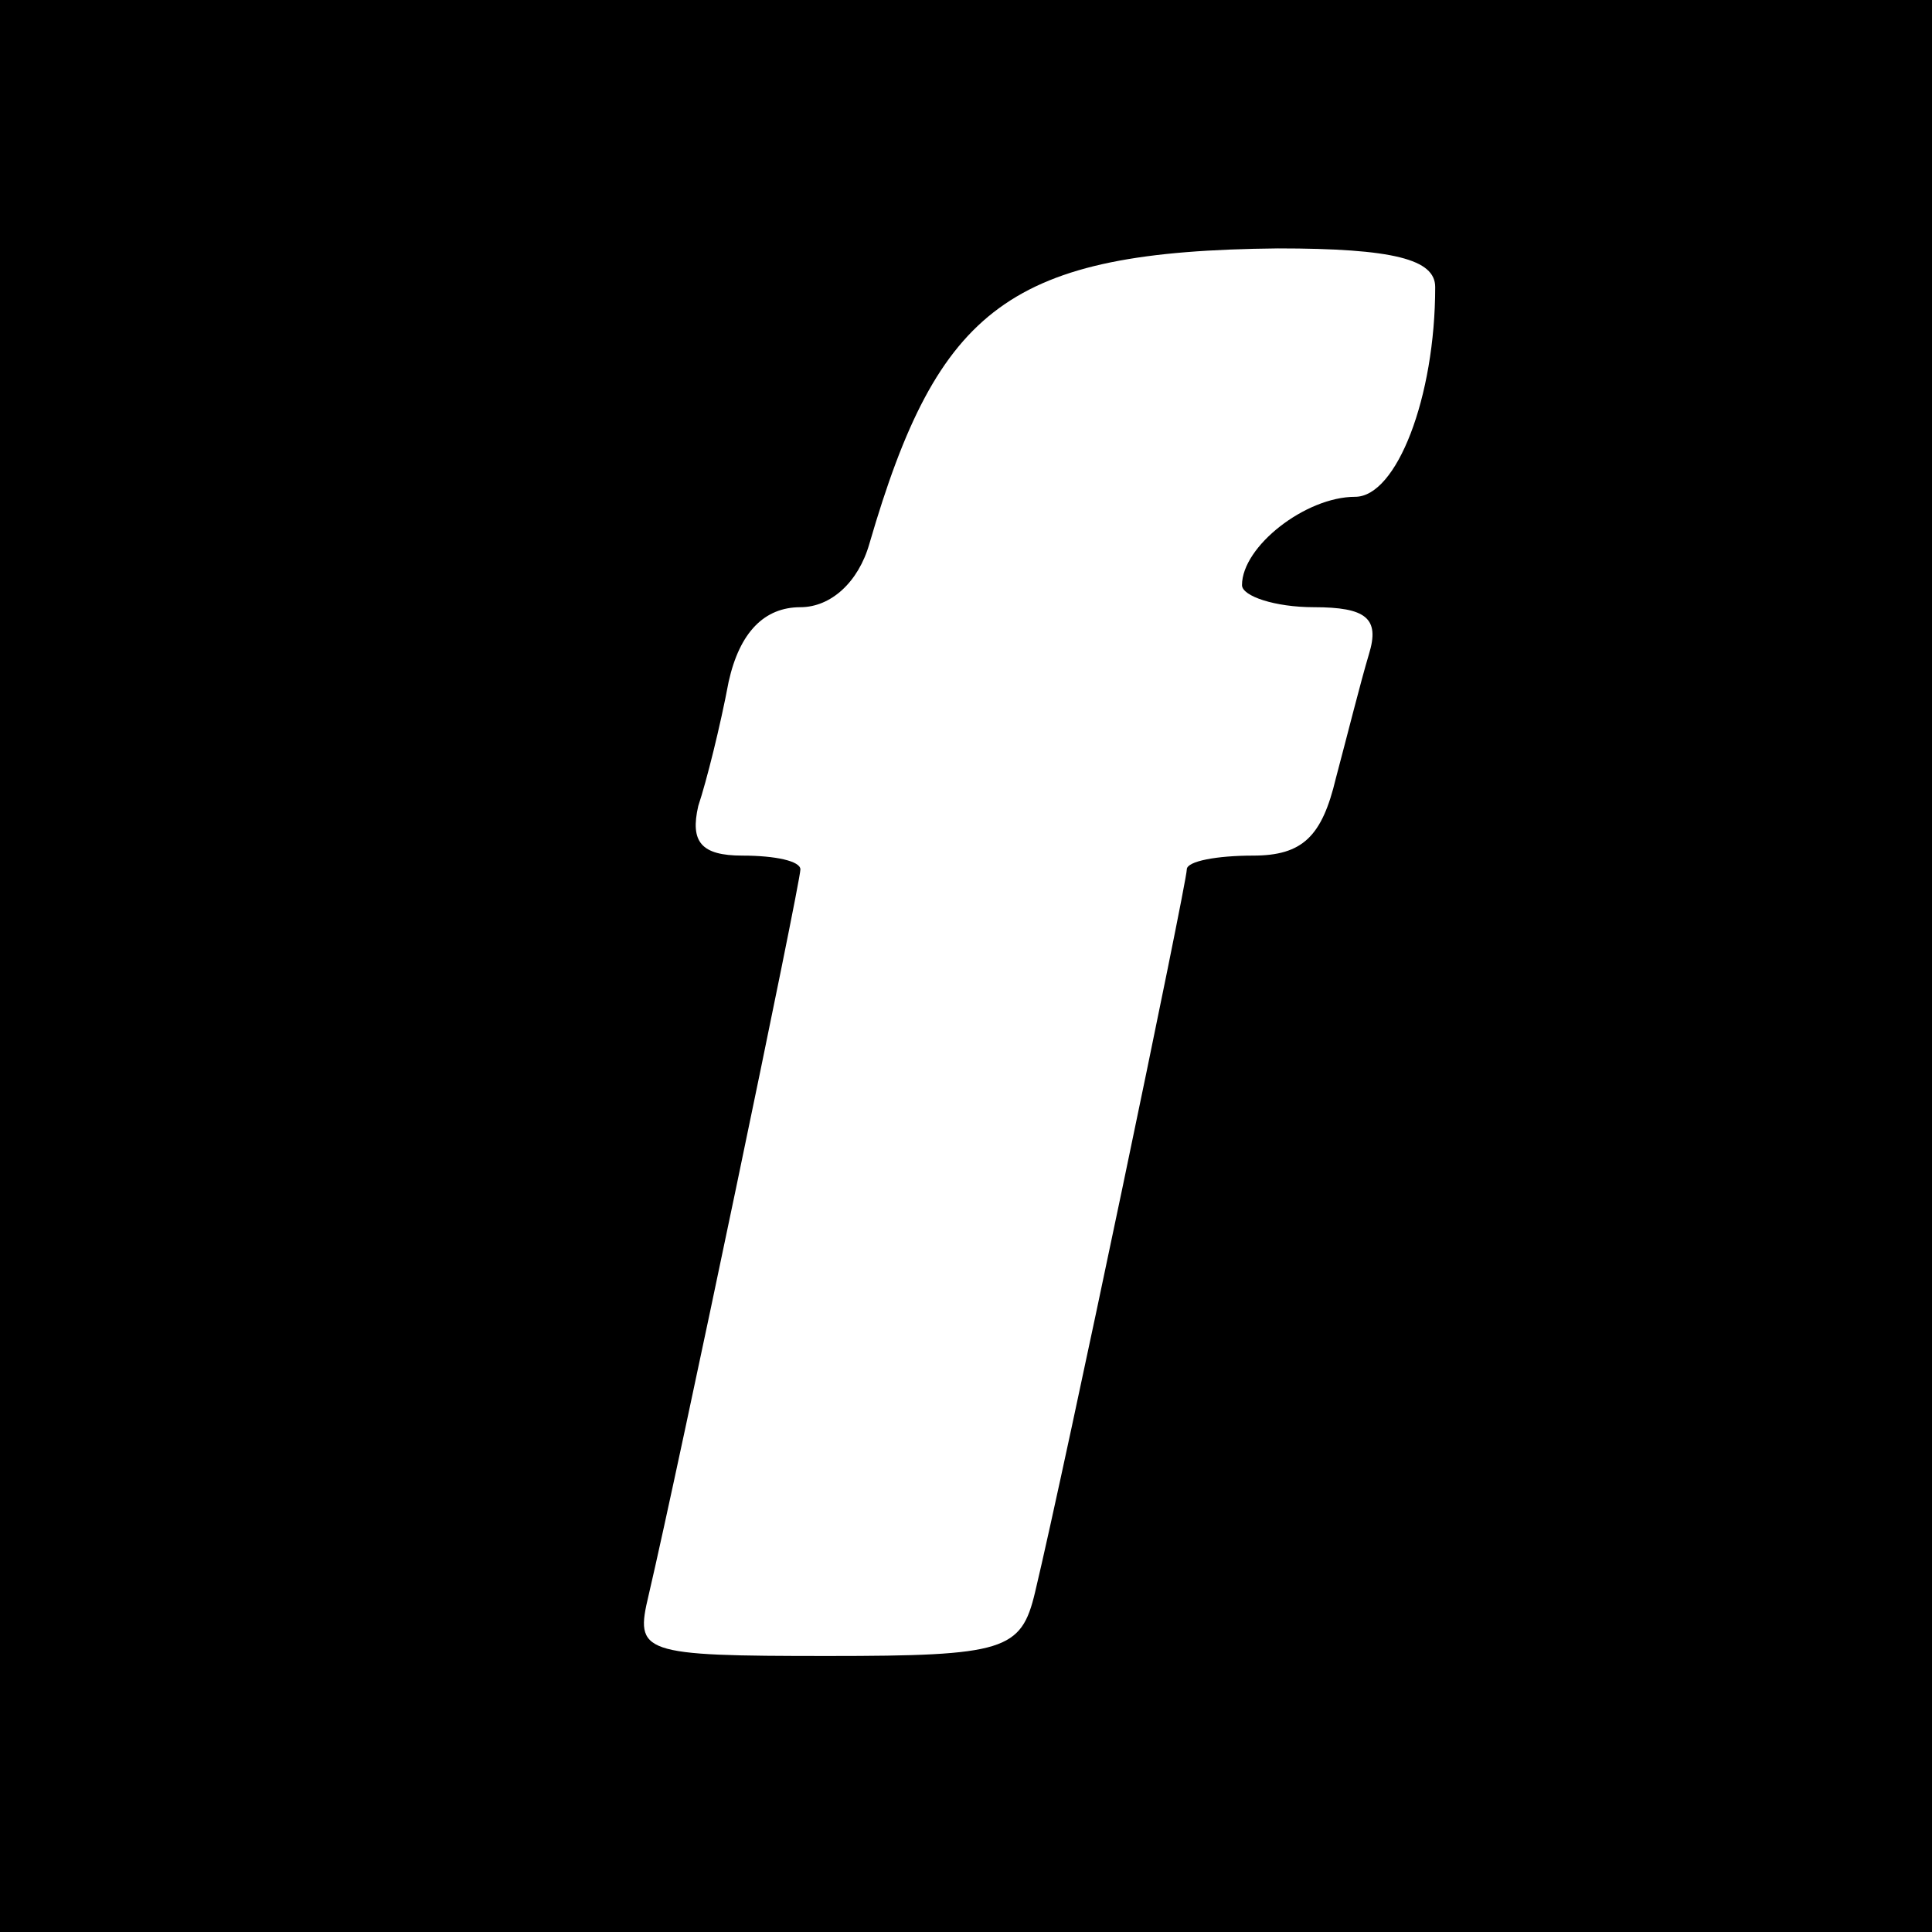
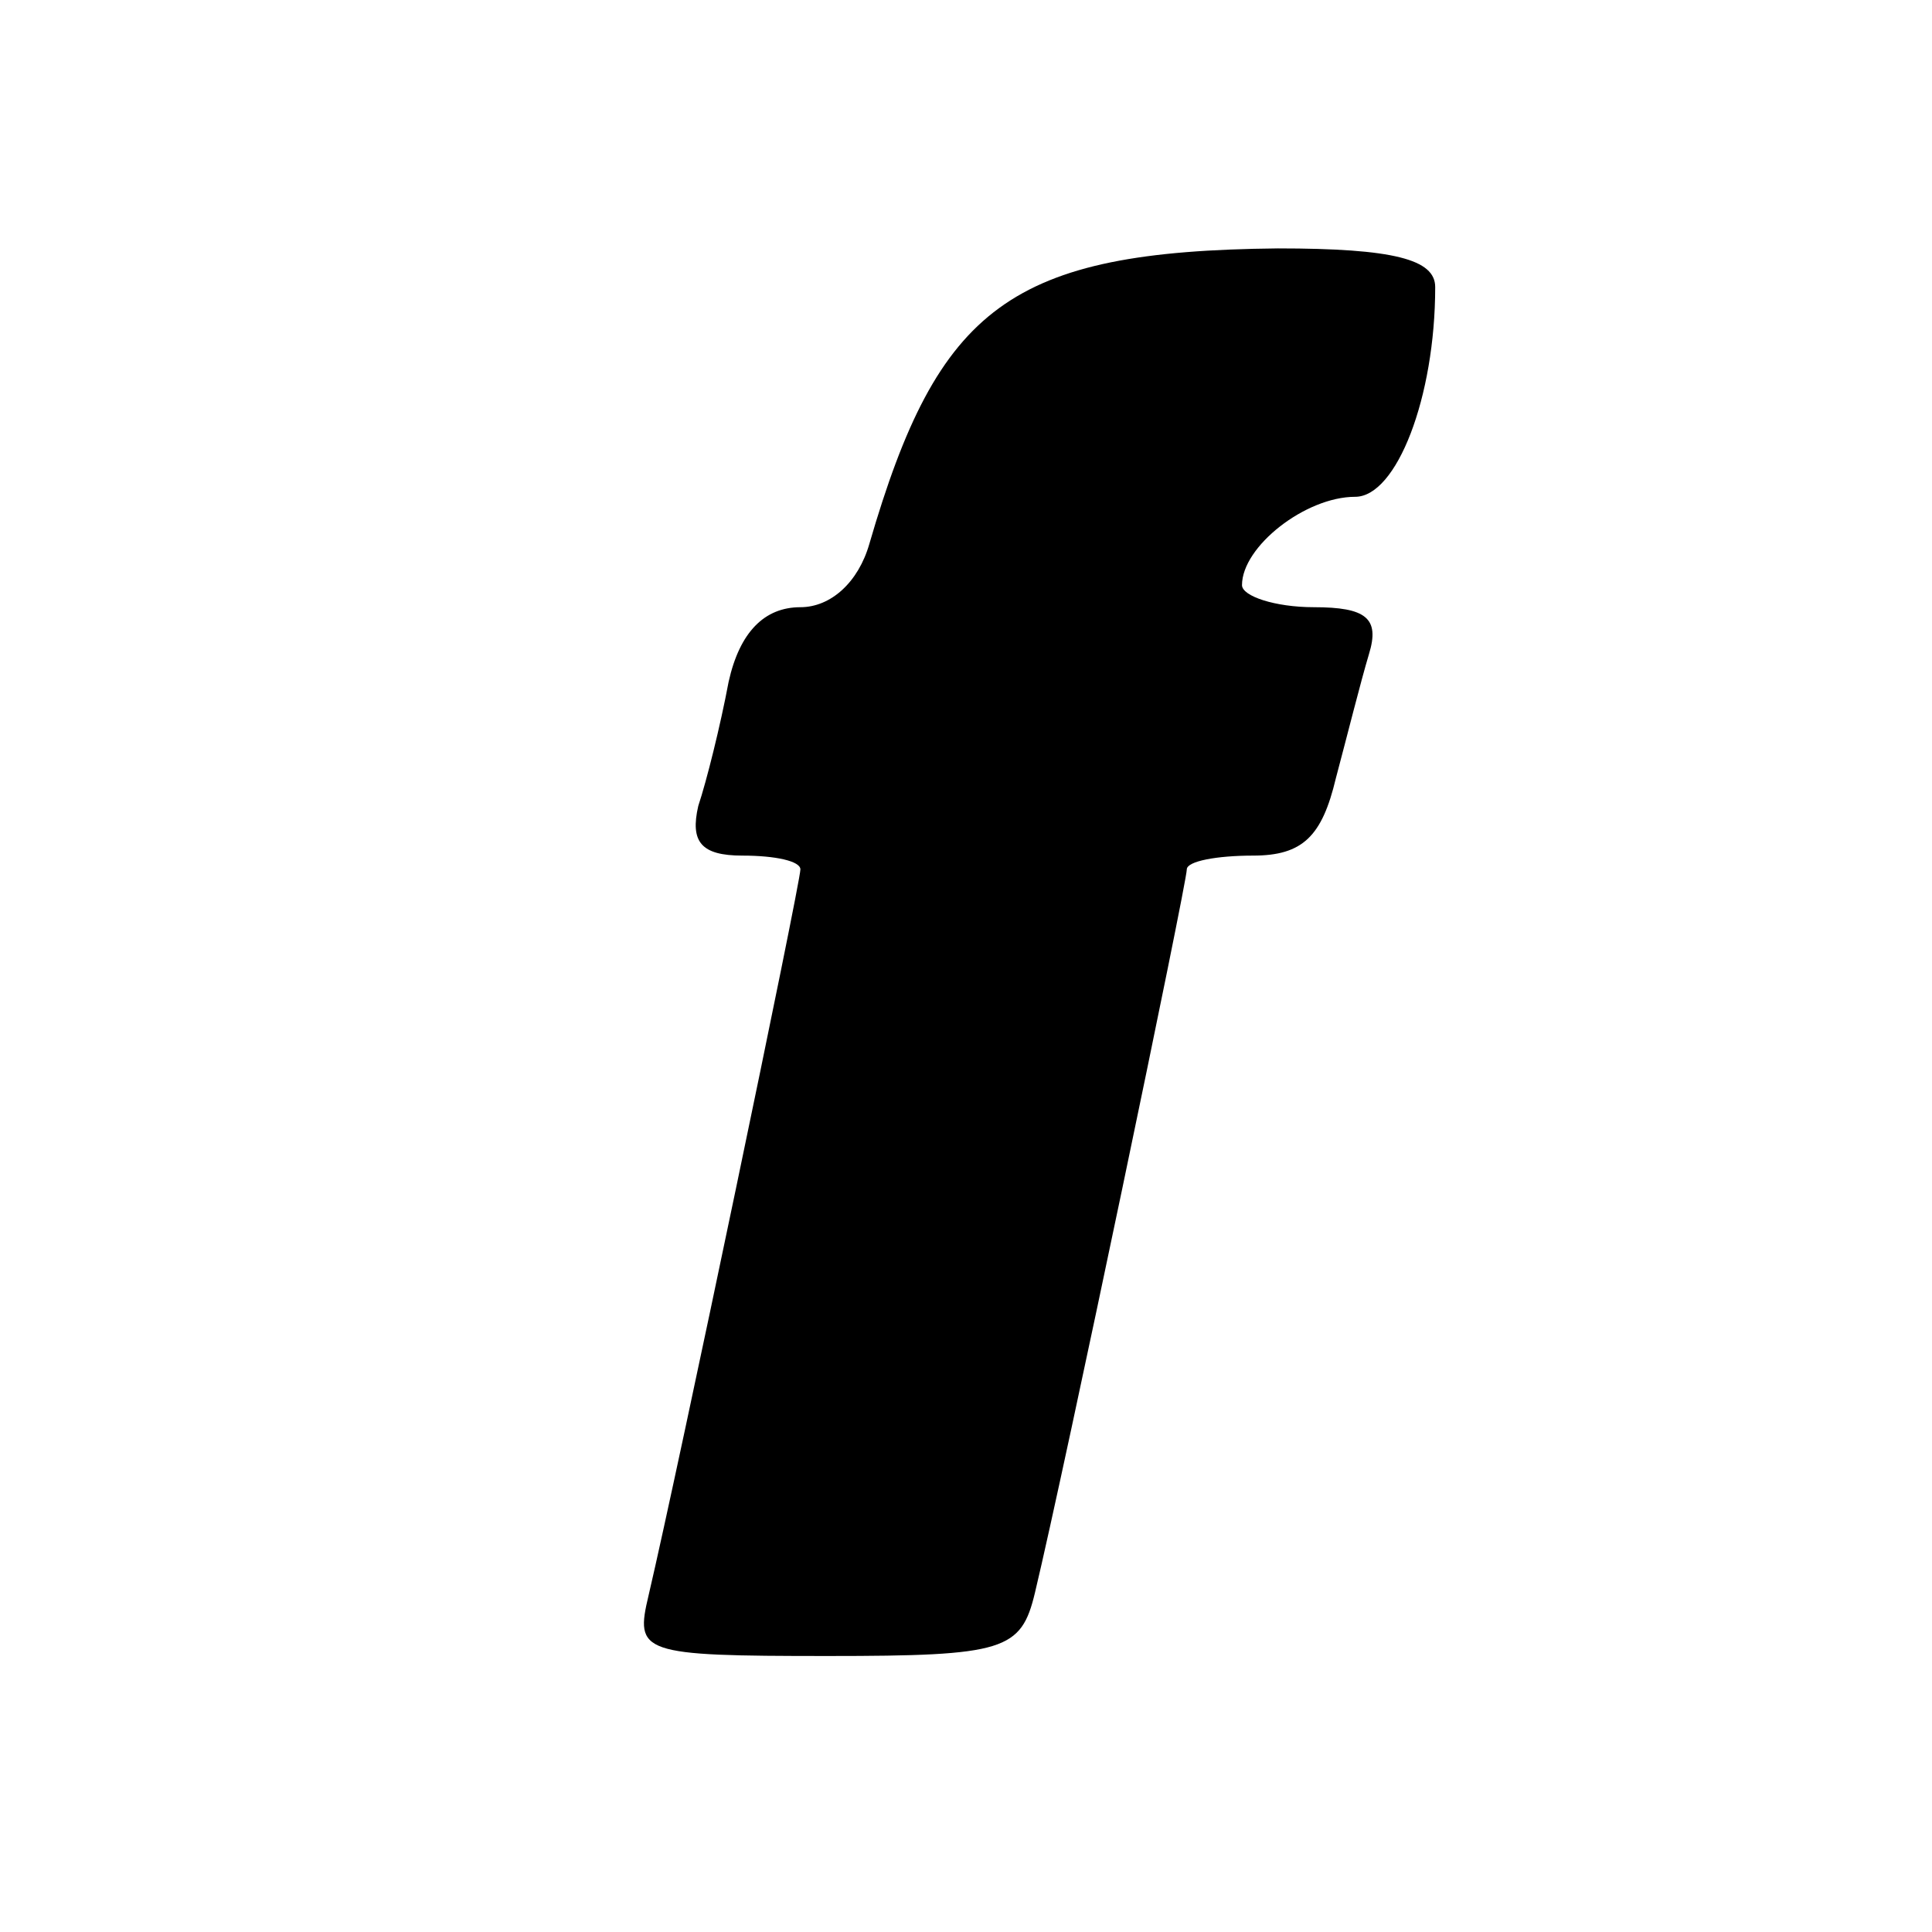
<svg xmlns="http://www.w3.org/2000/svg" version="1.0" width="70pt" height="70pt" viewBox="0 0 70 70" preserveAspectRatio="xMidYMid meet">
  <g transform="translate(0,70) scale(0.1,-0.1)" fill="#000000" stroke="none">
-     <path d="M0 350 l0 -350 350 0 350 0 0 350 0 350 -350 0 -350 0 0 -350z m520 246 c0 -40 -14 -76 -29 -76 -18 0 -41 -18 -41 -32 0 -4 12 -8 26 -8 19 0 24 -4 20 -17 -3 -10 -8 -30 -12 -45 -5 -21 -12 -28 -30 -28 -13 0 -24 -2 -24 -5 0 -5 -44 -216 -55 -262 -5 -21 -11 -23 -75 -23 -68 0 -70 1 -65 22 11 47 55 258 55 263 0 3 -9 5 -21 5 -15 0 -19 5 -16 18 3 9 8 29 11 45 4 18 13 27 26 27 11 0 21 9 25 23 25 86 51 106 148 107 42 0 57 -4 57 -14z" />
+     <path d="M0 350 z m520 246 c0 -40 -14 -76 -29 -76 -18 0 -41 -18 -41 -32 0 -4 12 -8 26 -8 19 0 24 -4 20 -17 -3 -10 -8 -30 -12 -45 -5 -21 -12 -28 -30 -28 -13 0 -24 -2 -24 -5 0 -5 -44 -216 -55 -262 -5 -21 -11 -23 -75 -23 -68 0 -70 1 -65 22 11 47 55 258 55 263 0 3 -9 5 -21 5 -15 0 -19 5 -16 18 3 9 8 29 11 45 4 18 13 27 26 27 11 0 21 9 25 23 25 86 51 106 148 107 42 0 57 -4 57 -14z" />
  </g>
</svg>